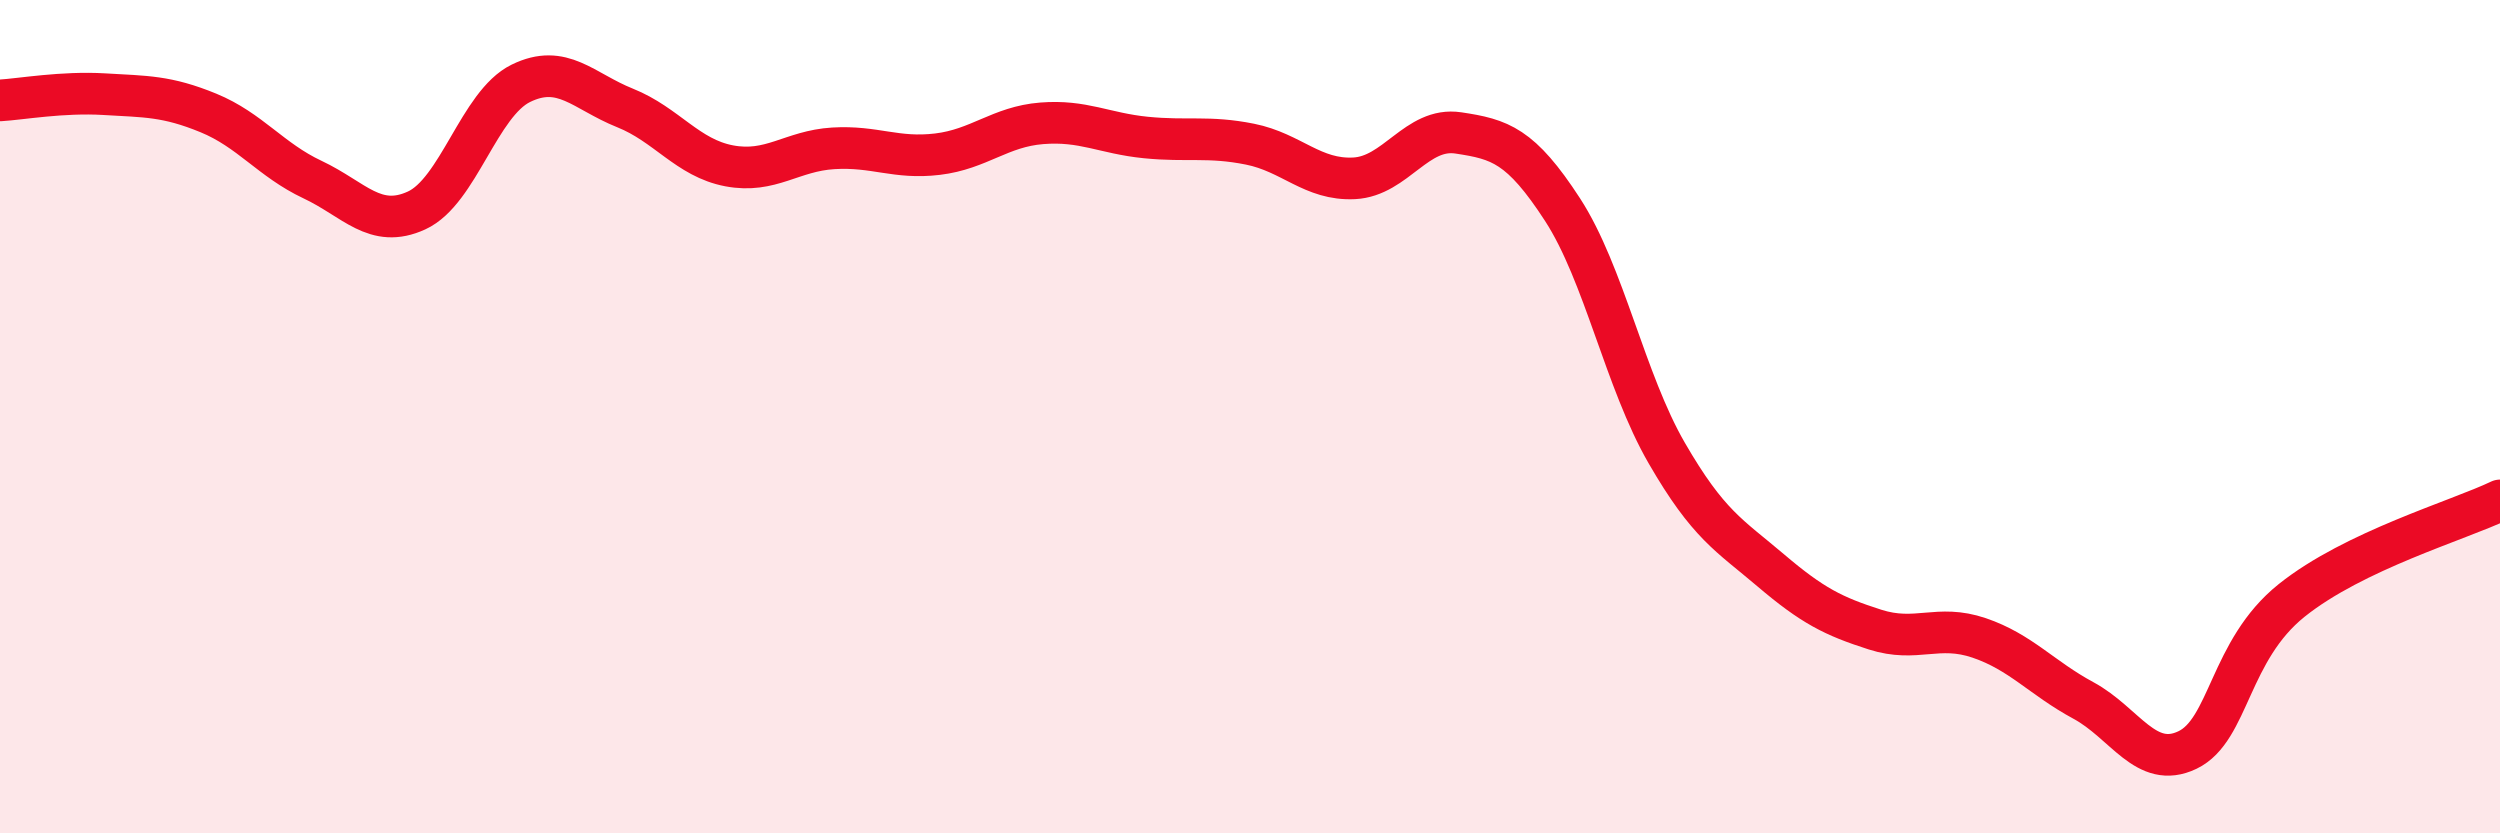
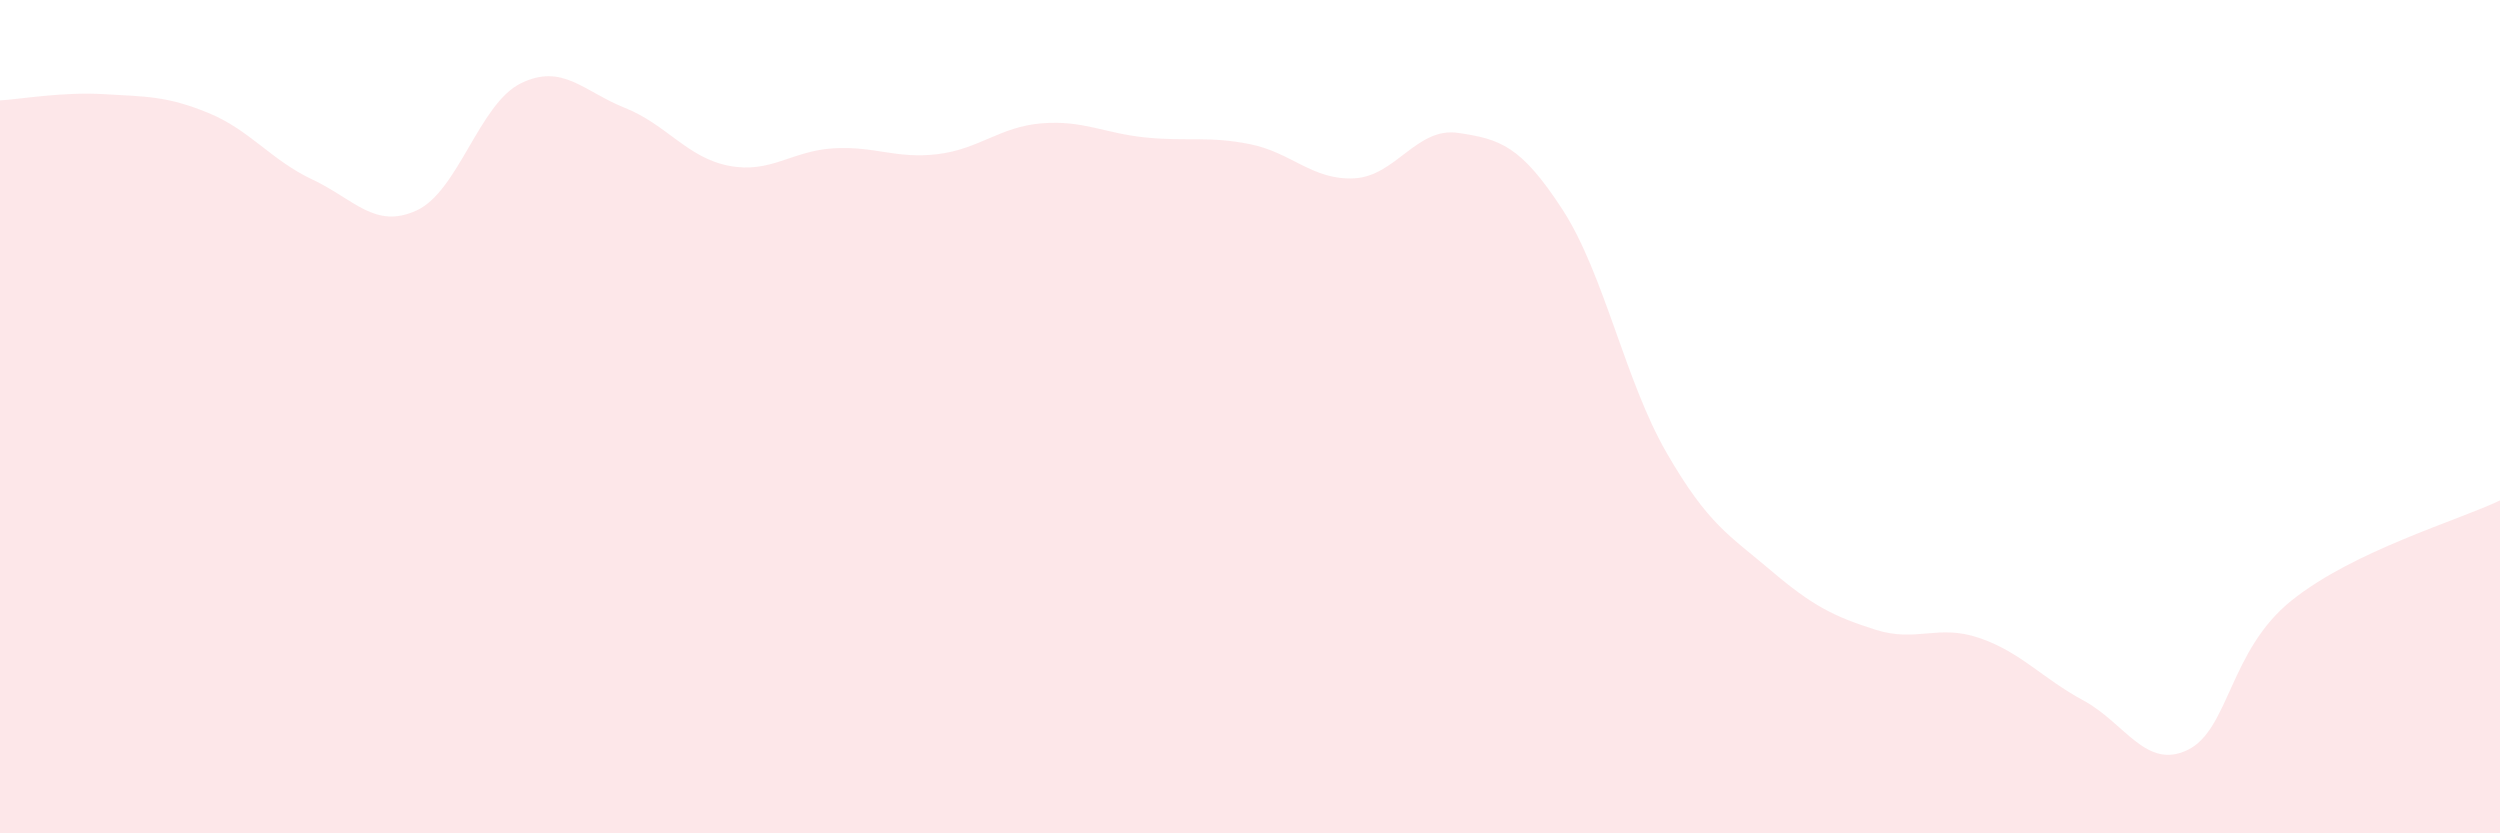
<svg xmlns="http://www.w3.org/2000/svg" width="60" height="20" viewBox="0 0 60 20">
  <path d="M 0,2.41 C 0.5,2.38 1.5,2.2 2.5,2.26 C 3.5,2.32 4,2.3 5,2.71 C 6,3.12 6.5,3.84 7.5,4.31 C 8.5,4.78 9,5.51 10,5.05 C 11,4.59 11.5,2.49 12.5,2 C 13.5,1.51 14,2.19 15,2.59 C 16,2.99 16.5,3.79 17.5,3.98 C 18.5,4.17 19,3.62 20,3.56 C 21,3.5 21.5,3.82 22.5,3.7 C 23.5,3.58 24,3.04 25,2.96 C 26,2.88 26.5,3.2 27.5,3.3 C 28.5,3.4 29,3.26 30,3.46 C 31,3.66 31.5,4.33 32.5,4.28 C 33.5,4.23 34,3.04 35,3.19 C 36,3.34 36.5,3.49 37.5,5.03 C 38.5,6.57 39,9.14 40,10.87 C 41,12.6 41.5,12.84 42.5,13.69 C 43.5,14.54 44,14.79 45,15.11 C 46,15.43 46.5,14.97 47.5,15.31 C 48.5,15.65 49,16.27 50,16.81 C 51,17.35 51.5,18.48 52.5,18 C 53.5,17.52 53.5,15.61 55,14.41 C 56.5,13.21 59,12.49 60,12.01L60 20L0 20Z" fill="#EB0A25" opacity="0.1" stroke-linecap="round" stroke-linejoin="round" />
-   <path d="M 0,2.41 C 0.5,2.38 1.5,2.2 2.5,2.26 C 3.5,2.32 4,2.3 5,2.71 C 6,3.12 6.5,3.84 7.5,4.31 C 8.5,4.78 9,5.51 10,5.05 C 11,4.59 11.5,2.49 12.5,2 C 13.5,1.51 14,2.19 15,2.59 C 16,2.99 16.5,3.79 17.5,3.98 C 18.5,4.17 19,3.62 20,3.56 C 21,3.5 21.5,3.82 22.5,3.7 C 23.5,3.58 24,3.04 25,2.96 C 26,2.88 26.5,3.2 27.5,3.3 C 28.5,3.4 29,3.26 30,3.46 C 31,3.66 31.5,4.33 32.5,4.28 C 33.5,4.23 34,3.04 35,3.19 C 36,3.34 36.5,3.49 37.5,5.03 C 38.5,6.57 39,9.14 40,10.87 C 41,12.6 41.5,12.84 42.5,13.69 C 43.5,14.54 44,14.79 45,15.11 C 46,15.43 46.5,14.97 47.5,15.31 C 48.5,15.65 49,16.27 50,16.81 C 51,17.35 51.5,18.48 52.5,18 C 53.5,17.52 53.5,15.61 55,14.41 C 56.5,13.21 59,12.49 60,12.01" stroke="#EB0A25" stroke-width="1" fill="none" stroke-linecap="round" stroke-linejoin="round" />
</svg>